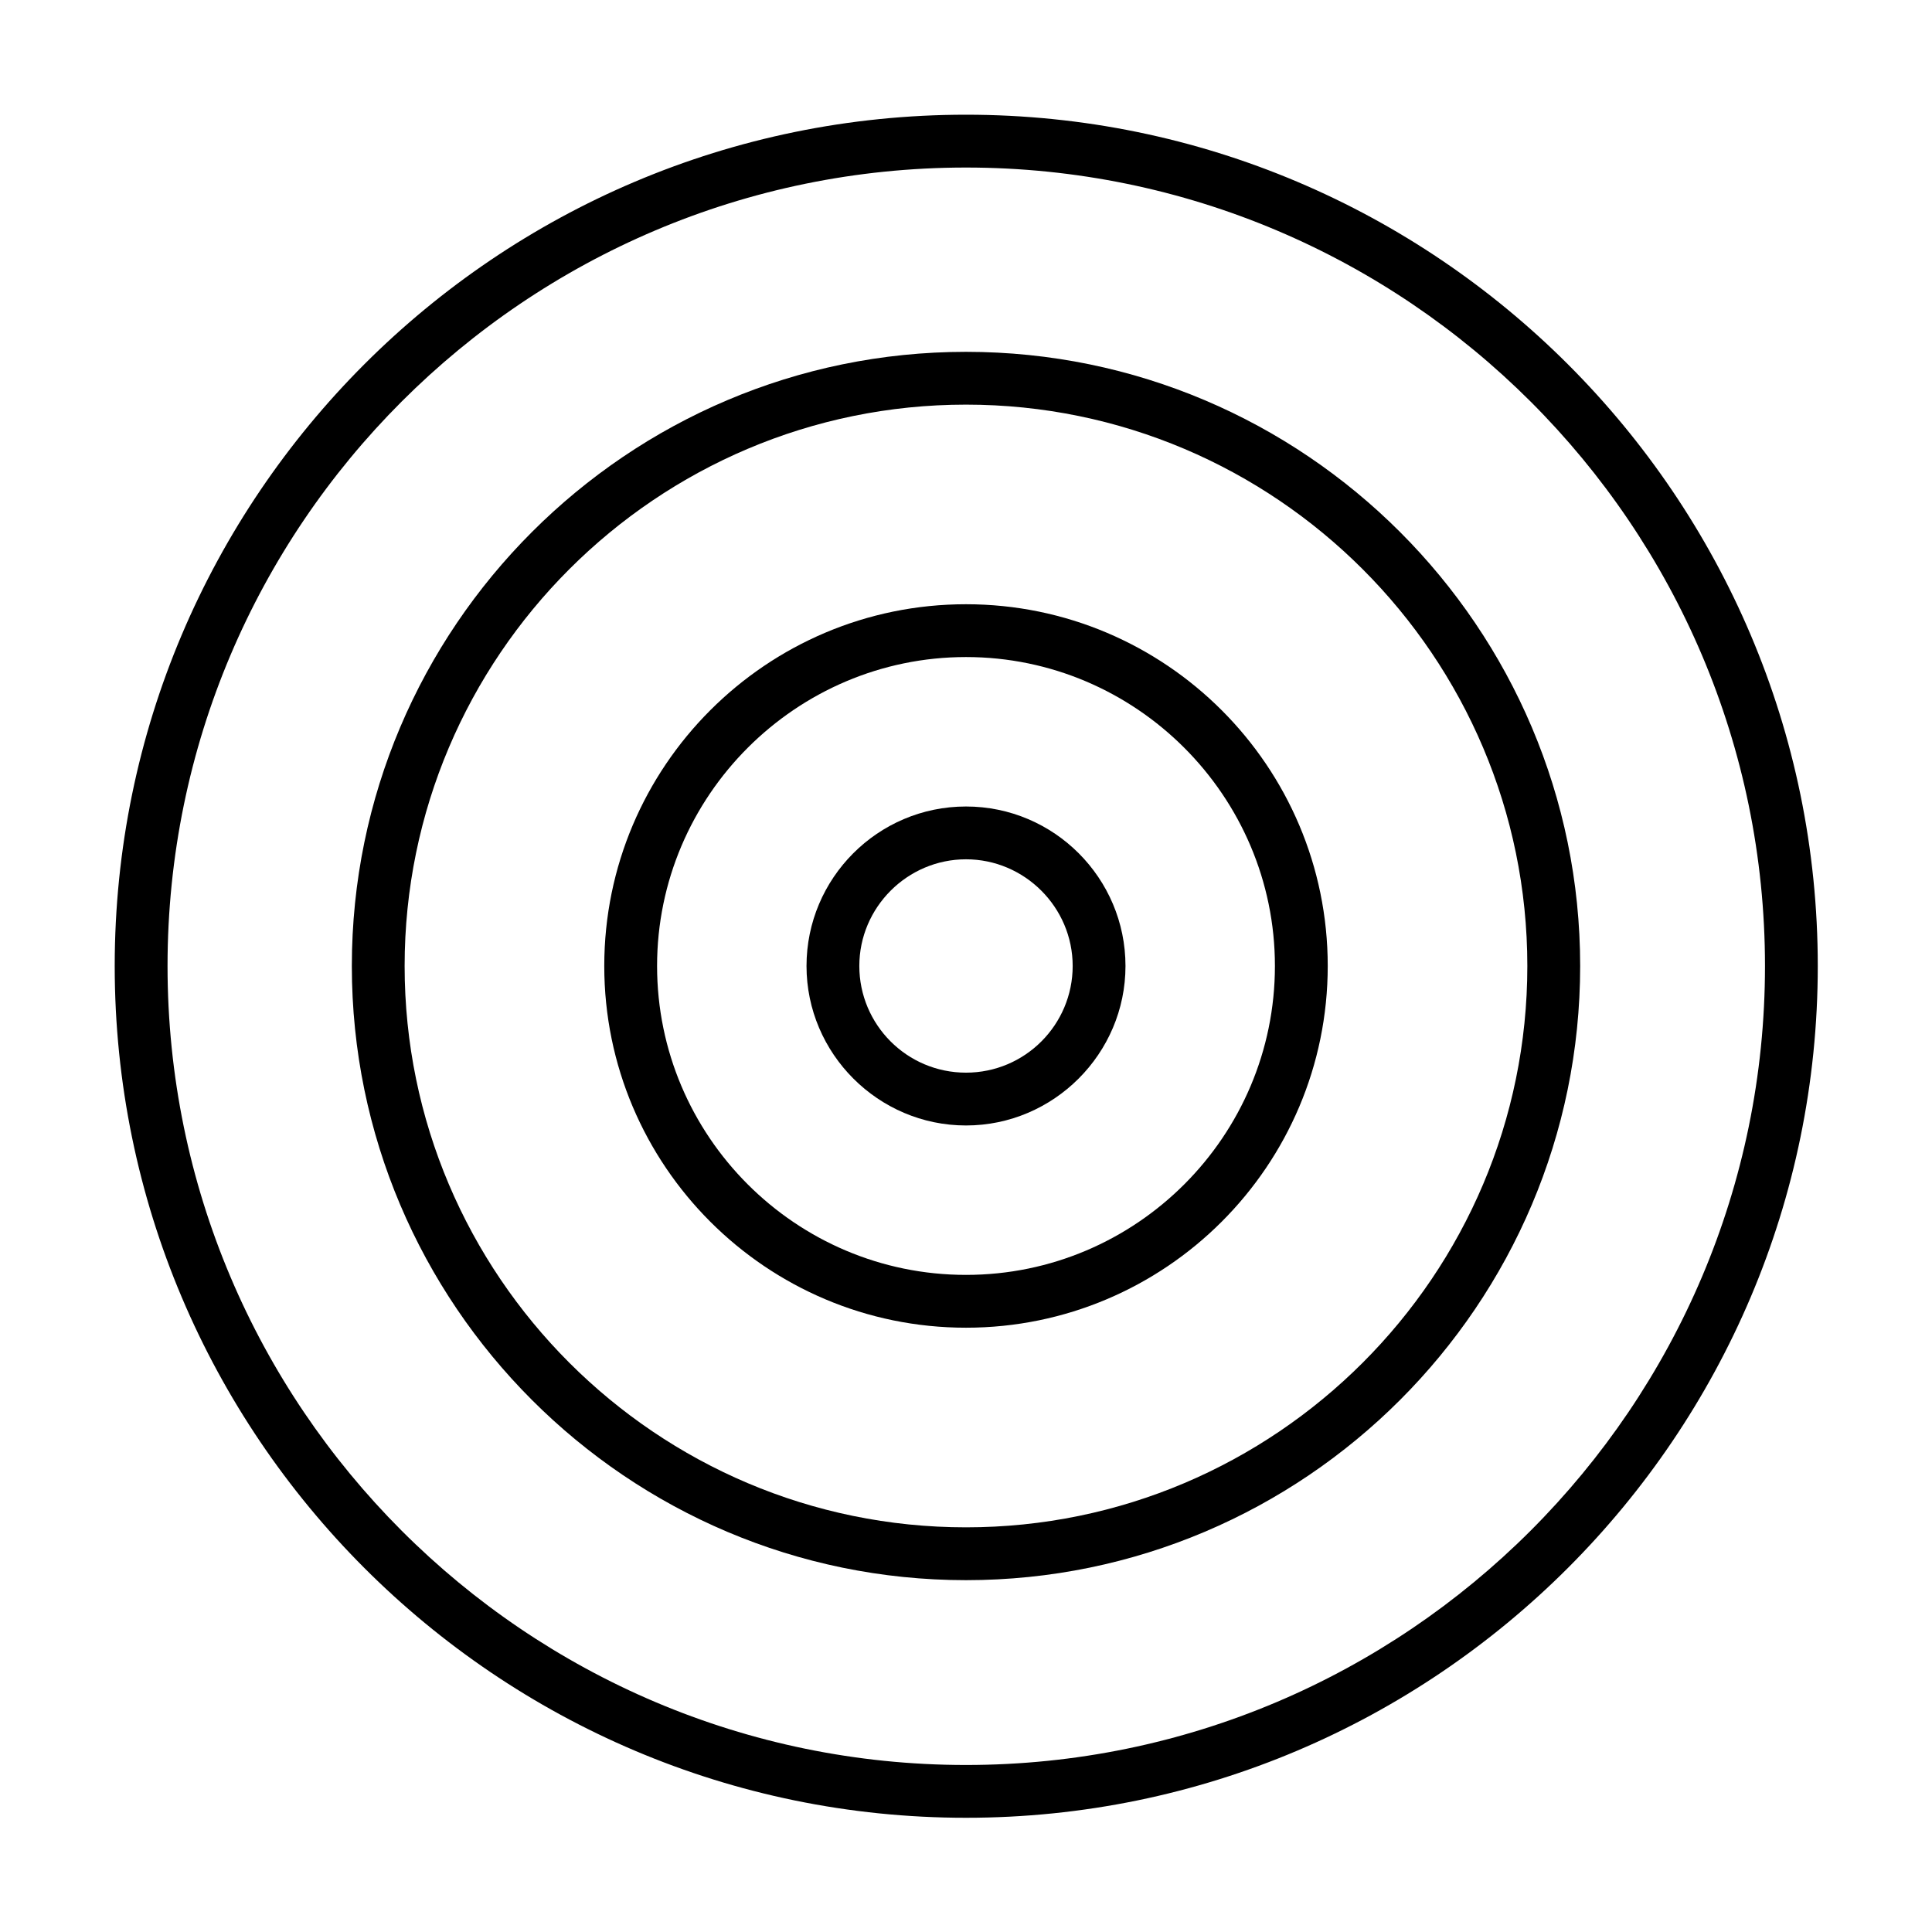
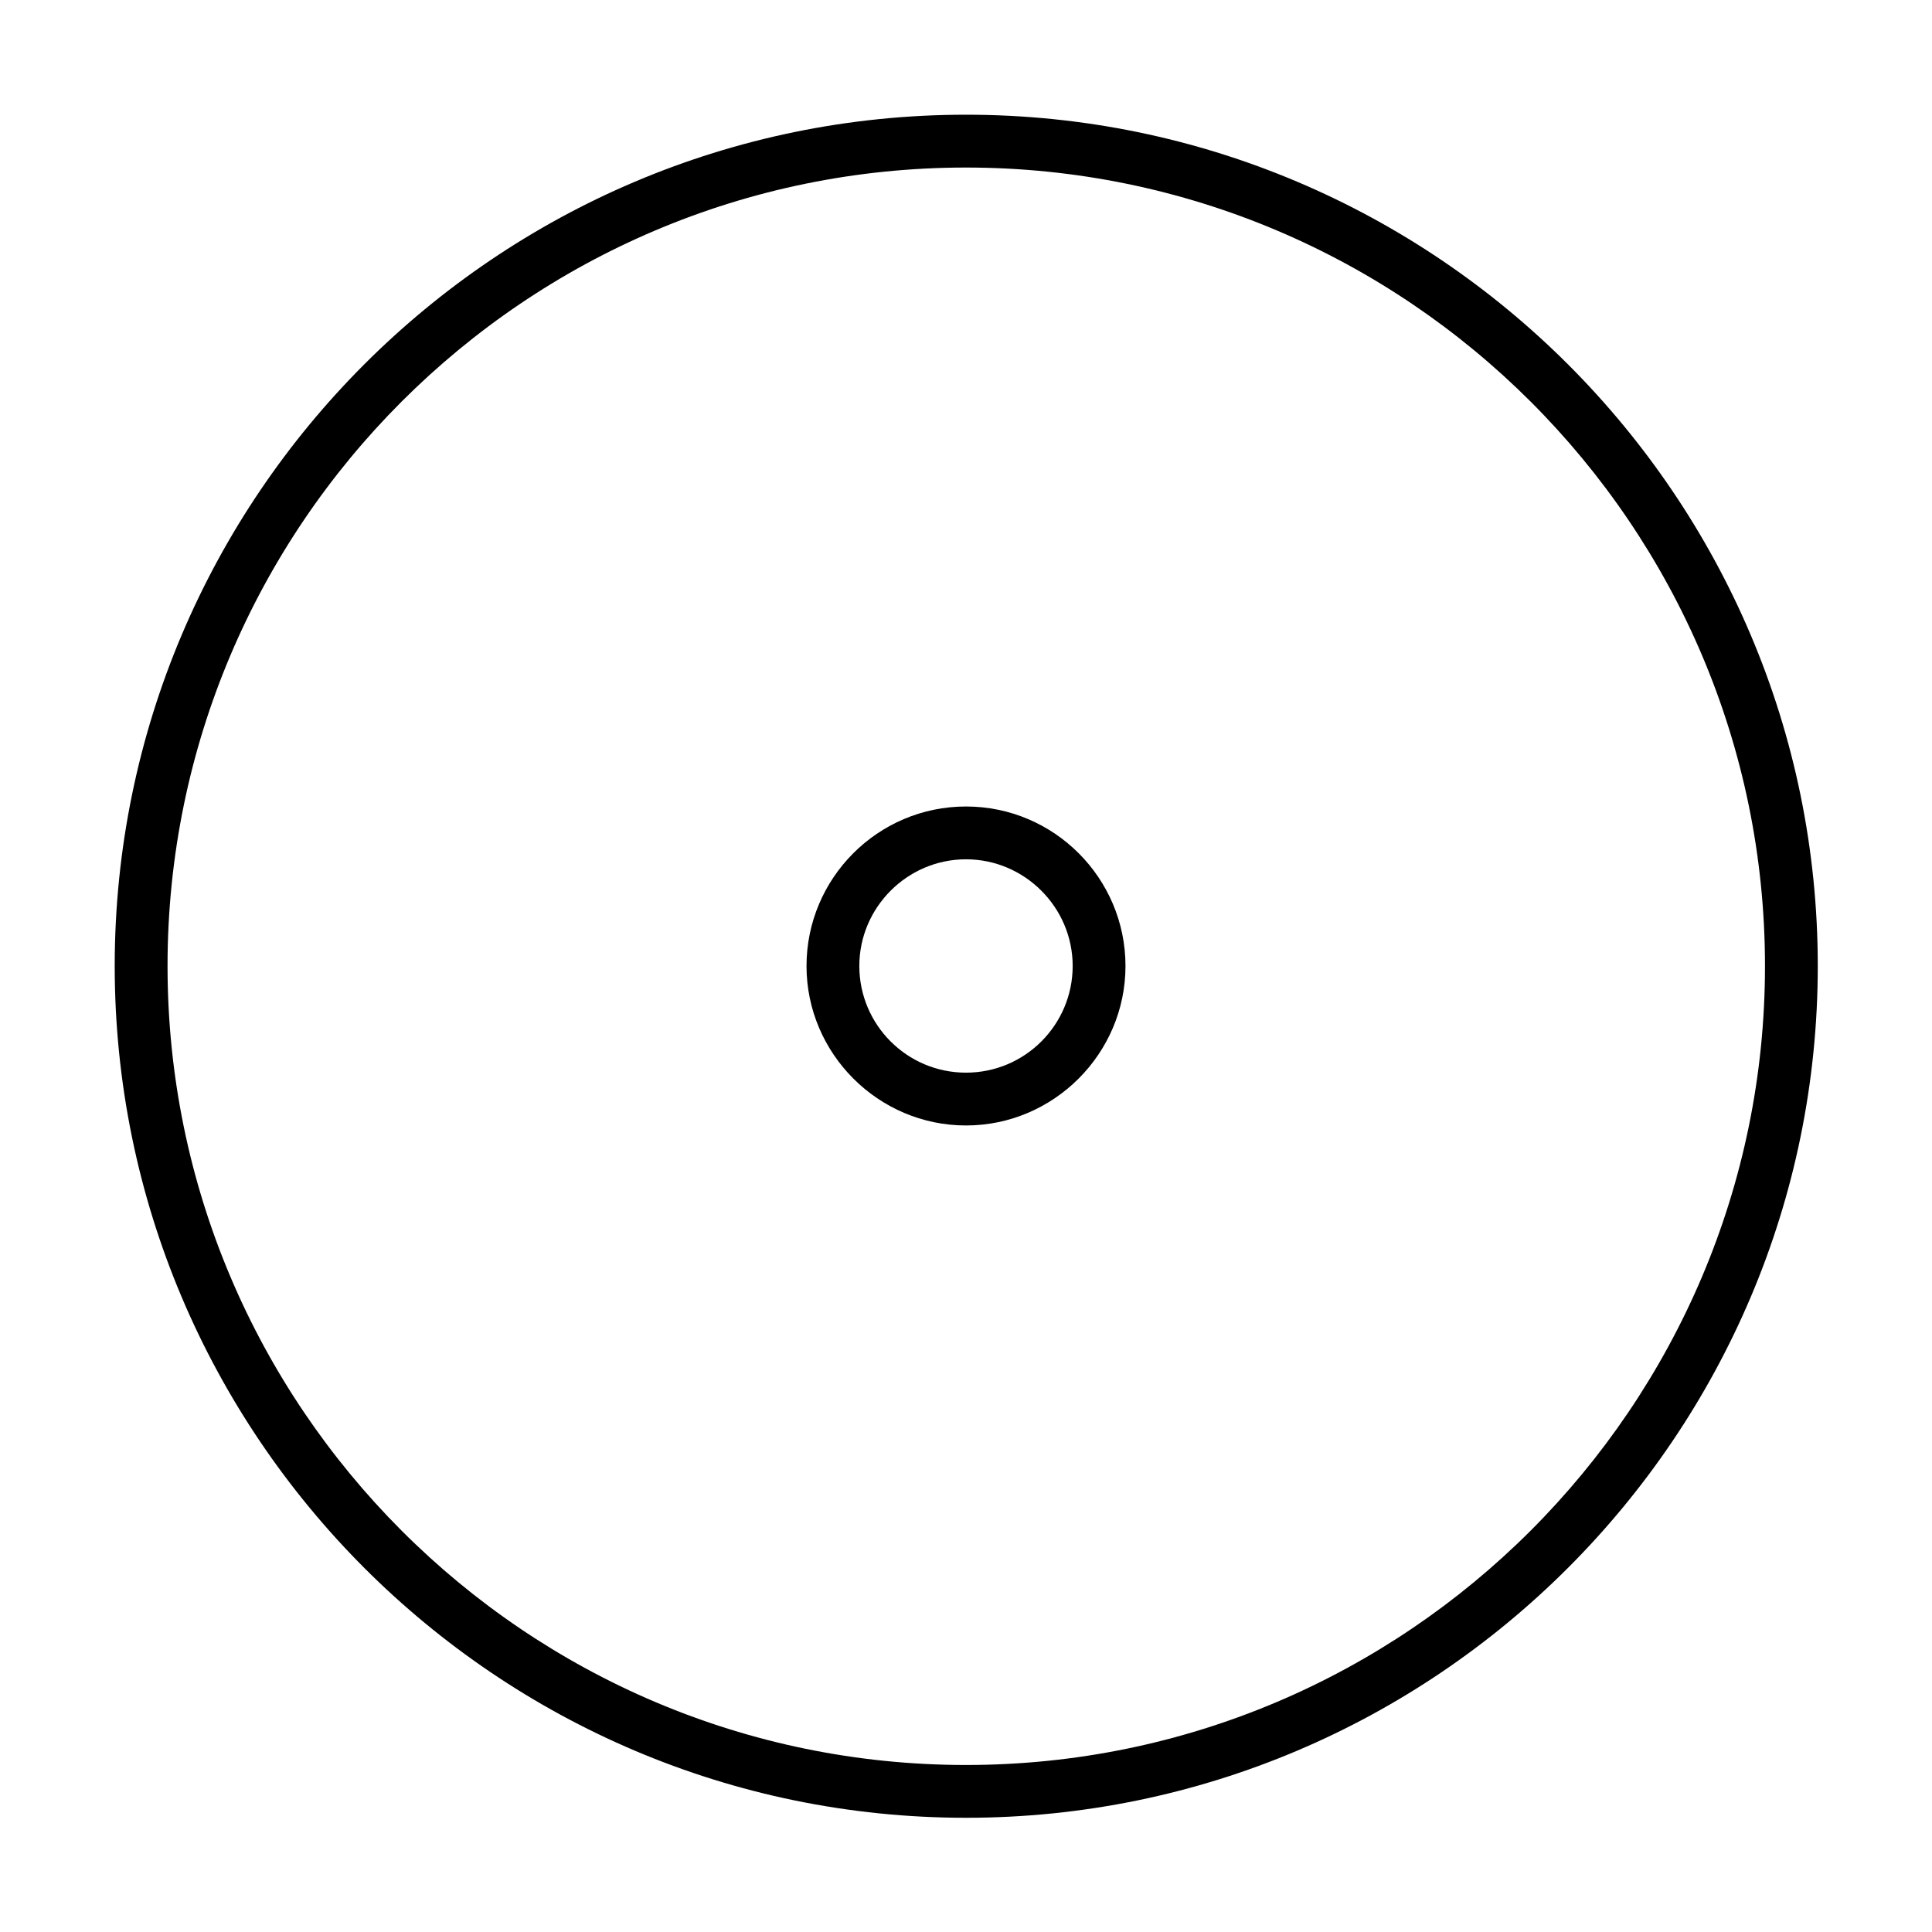
<svg xmlns="http://www.w3.org/2000/svg" fill="#000000" width="800px" height="800px" version="1.1" viewBox="144 144 512 512">
  <g>
    <path d="m400 174.4c-124.41 0-225.6 101.18-225.6 225.6 0 124.41 101.18 225.73 225.6 225.73 124.41 0 225.73-101.32 225.73-225.73 0-124.41-101.32-225.6-225.73-225.6zm0 437.34c-116.72 0-211.6-95.023-211.6-211.74 0-116.72 94.883-211.6 211.6-211.6 116.71 0 211.74 94.883 211.74 211.6 0 116.71-95.023 211.74-211.74 211.74z" />
-     <path d="m400 237.24c-89.707 0-162.76 73.055-162.76 162.76 0 89.703 73.055 162.76 162.76 162.76 89.703 0 162.76-73.055 162.76-162.76 0-89.707-73.055-162.76-162.76-162.76zm0 311.52c-82.008 0-148.77-66.754-148.77-148.77 0-82.008 66.754-148.76 148.77-148.76 82.008 0 148.76 66.754 148.76 148.77 0 82.008-66.754 148.76-148.76 148.76z" />
-     <path d="m400 304.13c-52.898 0-95.863 42.965-95.863 95.863 0 52.898 42.965 95.863 95.863 95.863s95.863-42.965 95.863-95.863c0-52.898-42.965-95.863-95.863-95.863zm0 177.73c-45.203 0-81.867-36.805-81.867-81.867s36.805-81.867 81.867-81.867 81.867 36.805 81.867 81.867-36.664 81.867-81.867 81.867z" />
    <path d="m400 357.73c-23.371 0-42.266 19.031-42.266 42.266 0 23.23 19.031 42.266 42.266 42.266 23.23 0 42.266-19.031 42.266-42.266-0.004-23.234-18.895-42.266-42.266-42.266zm0 70.535c-15.676 0-28.27-12.734-28.27-28.27s12.734-28.27 28.27-28.27 28.27 12.734 28.27 28.27c0 15.531-12.598 28.27-28.27 28.27z" />
  </g>
</svg>